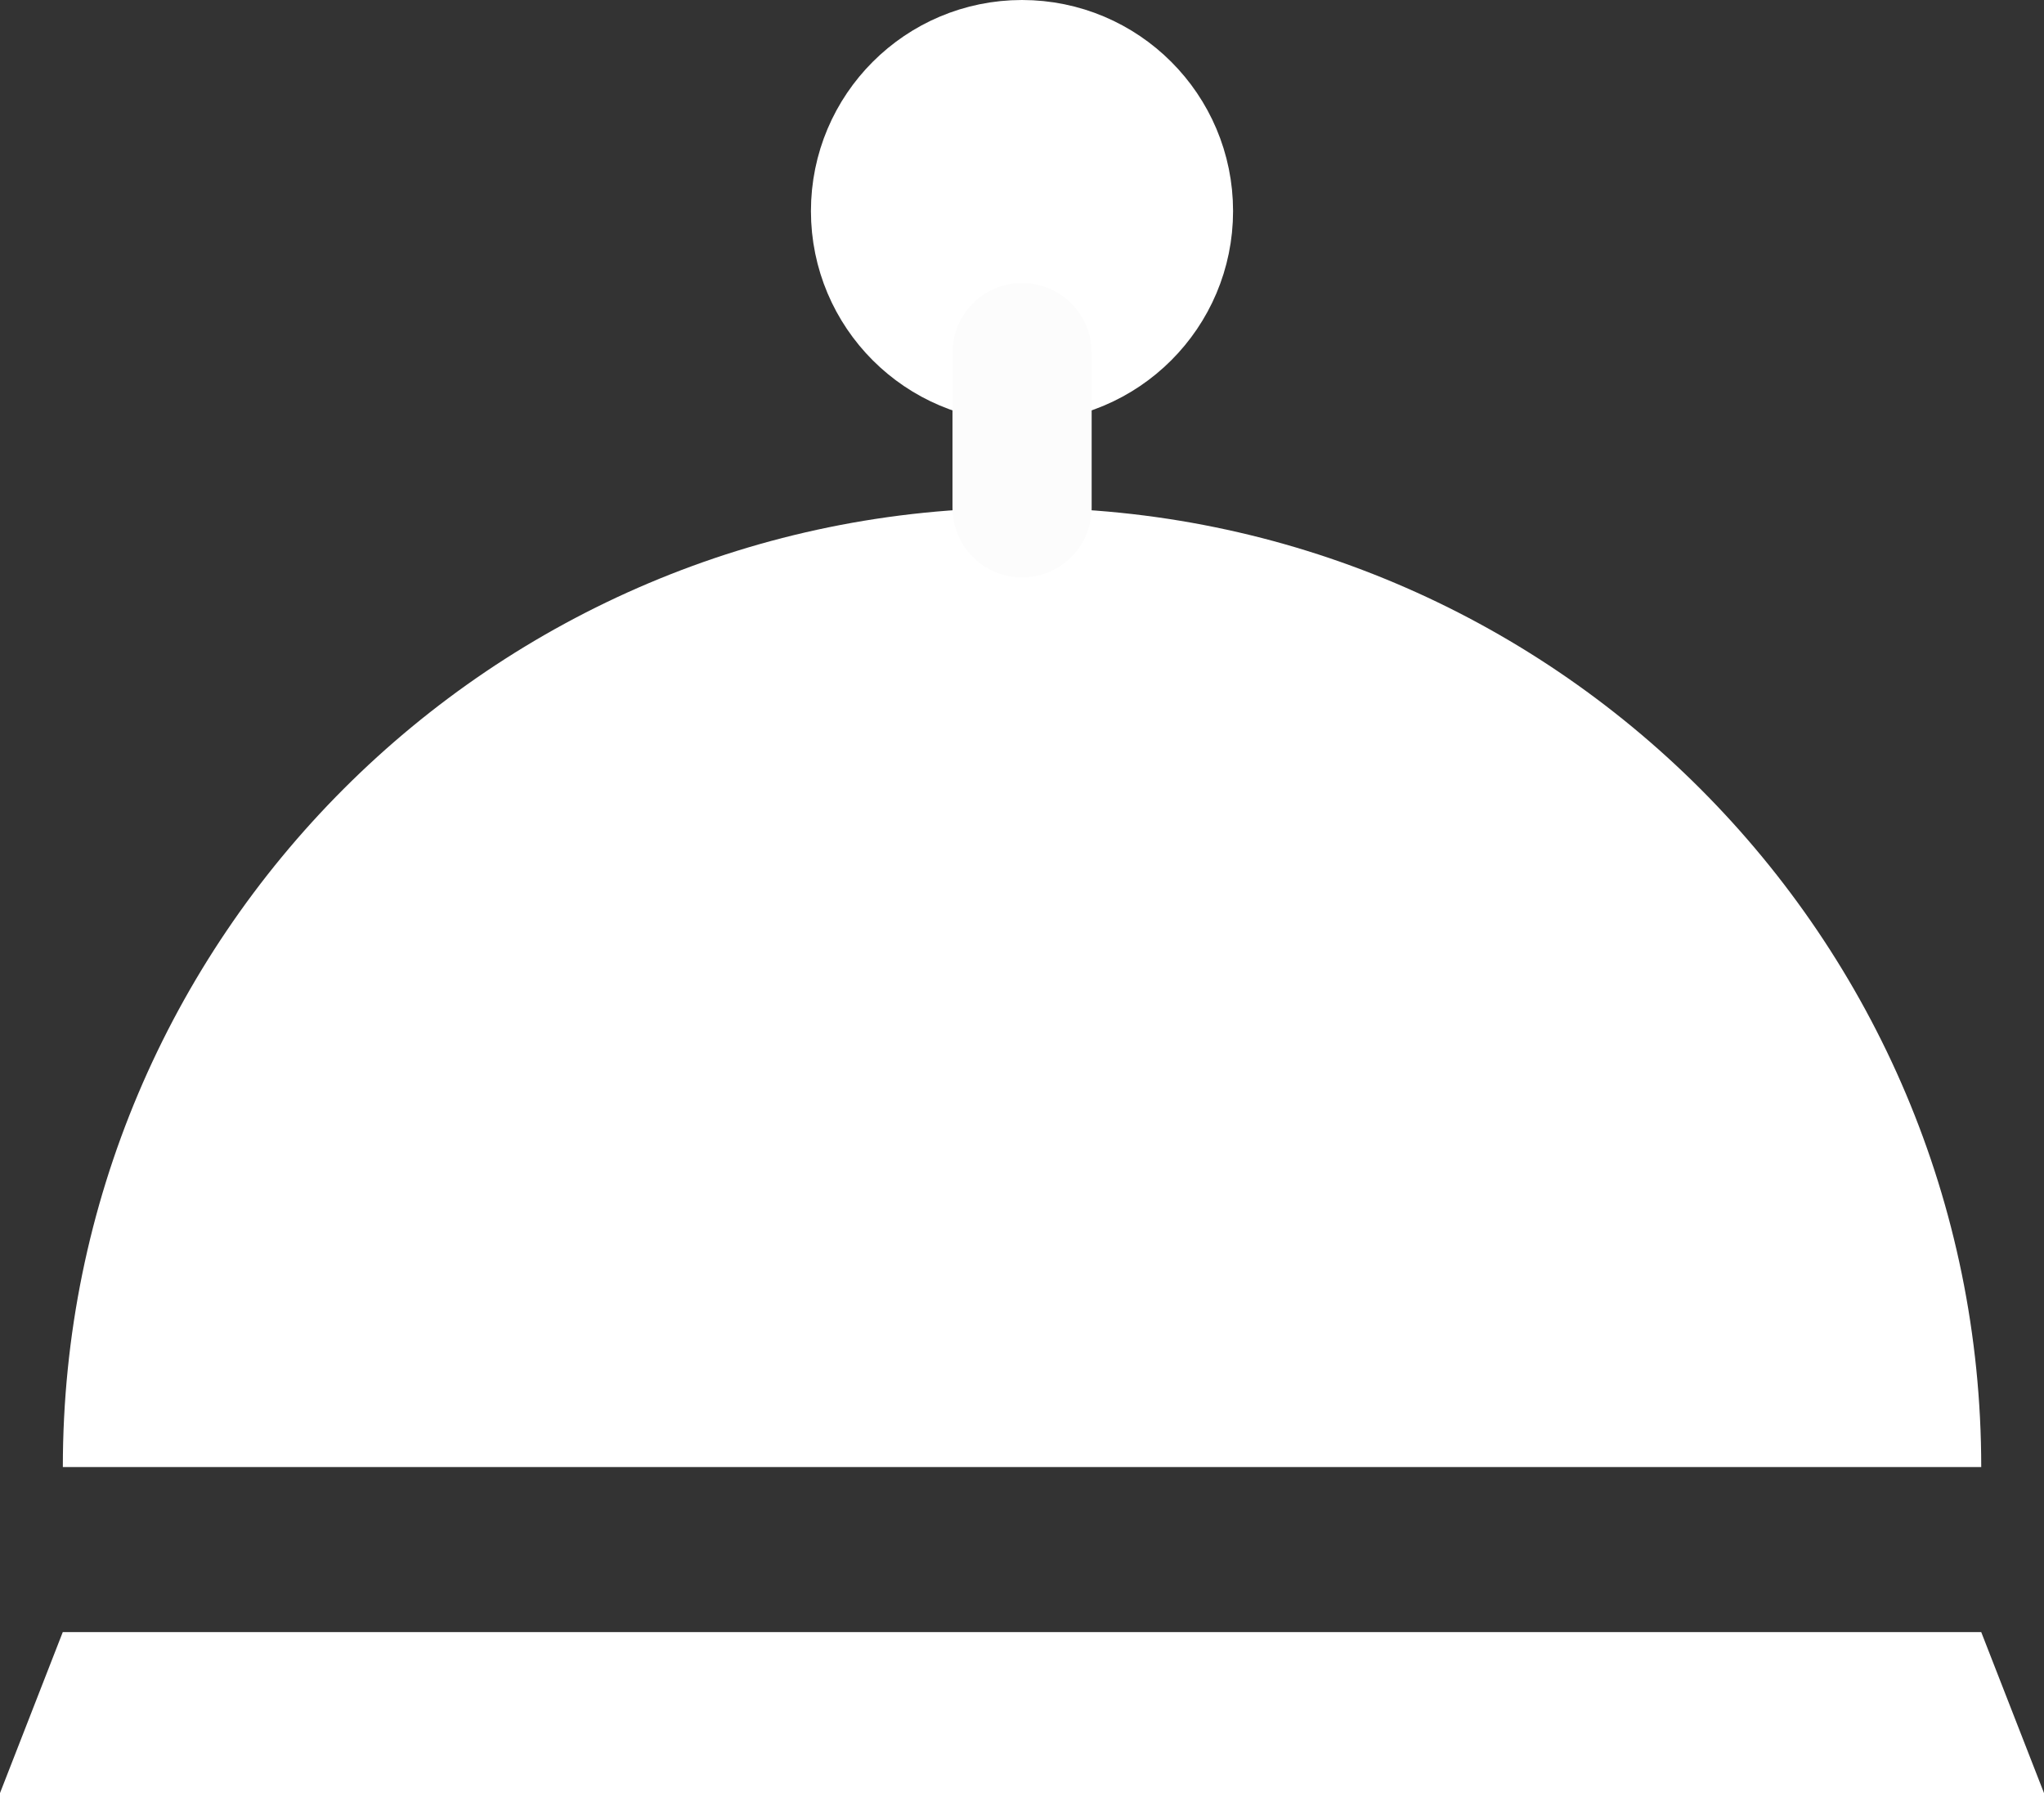
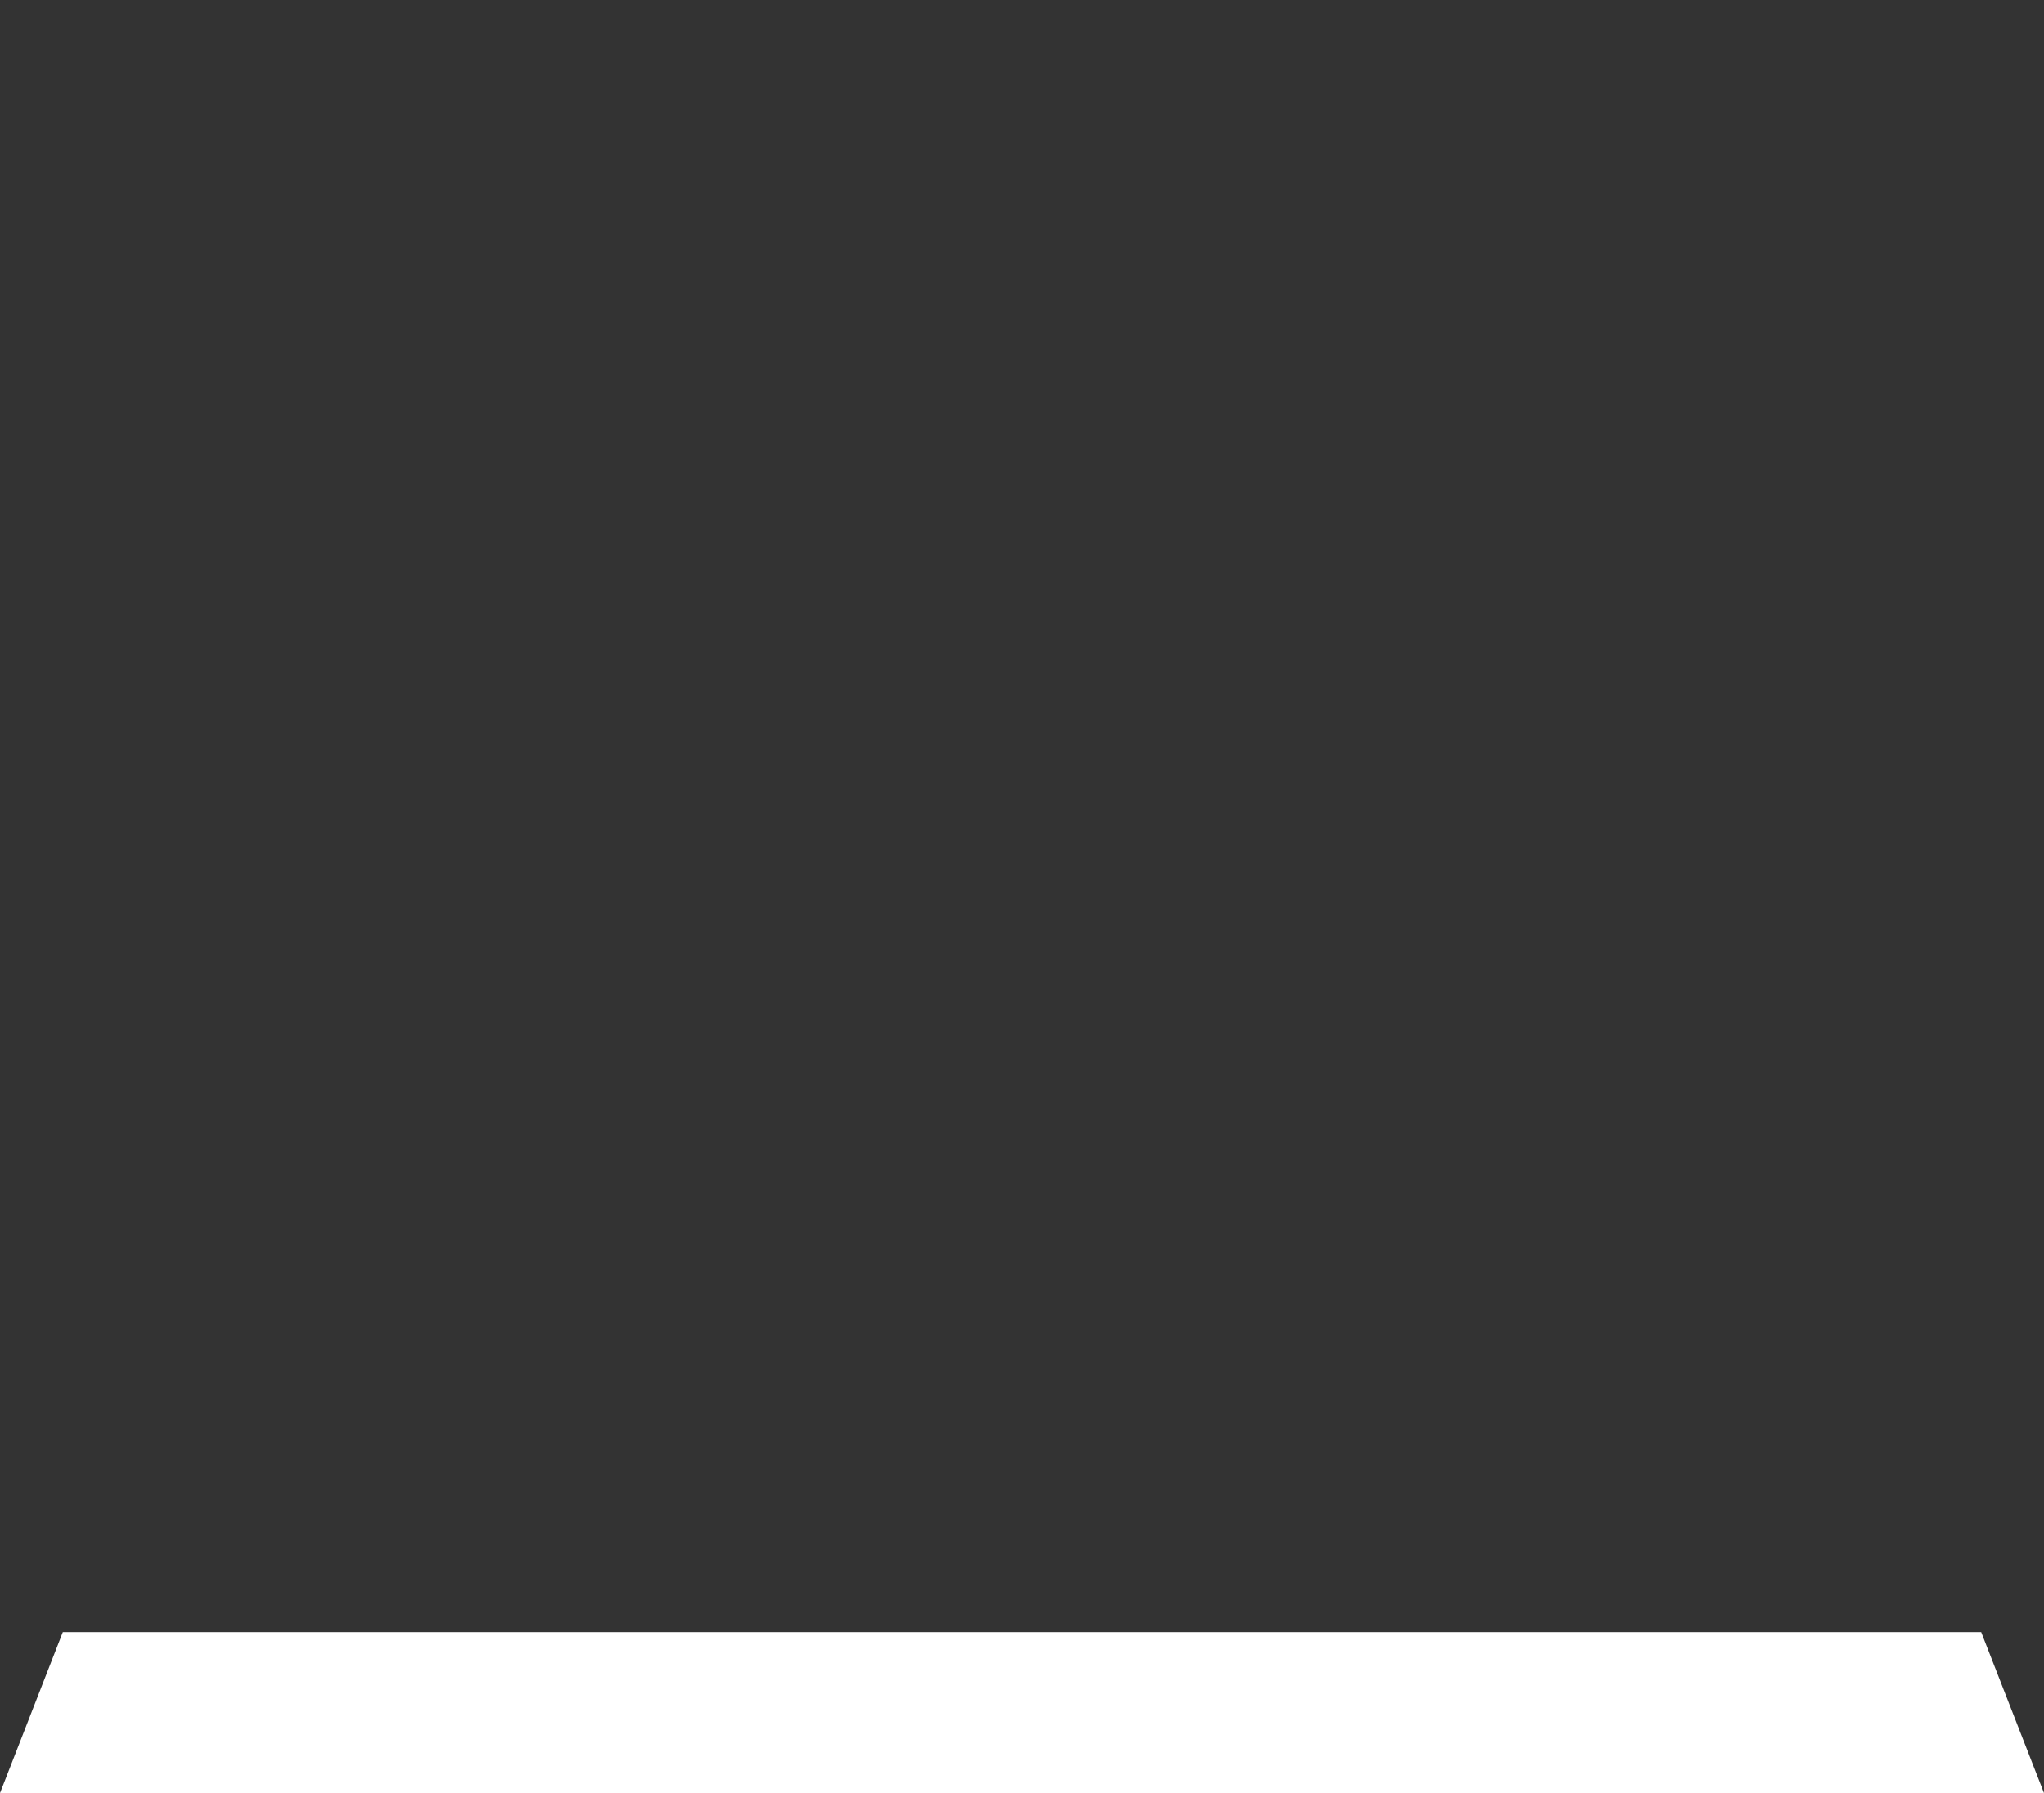
<svg xmlns="http://www.w3.org/2000/svg" version="1.1" id="圖層_1" x="0px" y="0px" width="29.372px" height="25.766px" viewBox="0 0 29.372 25.766" enable-background="new 0 0 29.372 25.766" xml:space="preserve">
  <rect x="0" y="0" width="29.372" height="25.766" fill="#333333" stroke="none" />
-   <path fill="#FFFFFF" d="M0.903,21.081c0-7.612,6.171-13.784,13.784-13.784c7.612,0,13.783,6.172,13.783,13.784H0.903z" />
  <polygon fill="#FFFFFF" points="29.372,25.766 0,25.766 0.902,23.453 28.47,23.453 " />
-   <circle fill="#FFFFFF" stroke="#FFFFFF" stroke-width="2" stroke-linecap="round" stroke-linejoin="round" stroke-miterlimit="10" cx="14.686" cy="3.033" r="2.033" />
-   <line fill="none" stroke="#FCFCFC" stroke-width="2" stroke-linecap="round" stroke-linejoin="round" stroke-miterlimit="10" x1="14.687" y1="7.297" x2="14.687" y2="5.067" />
</svg>